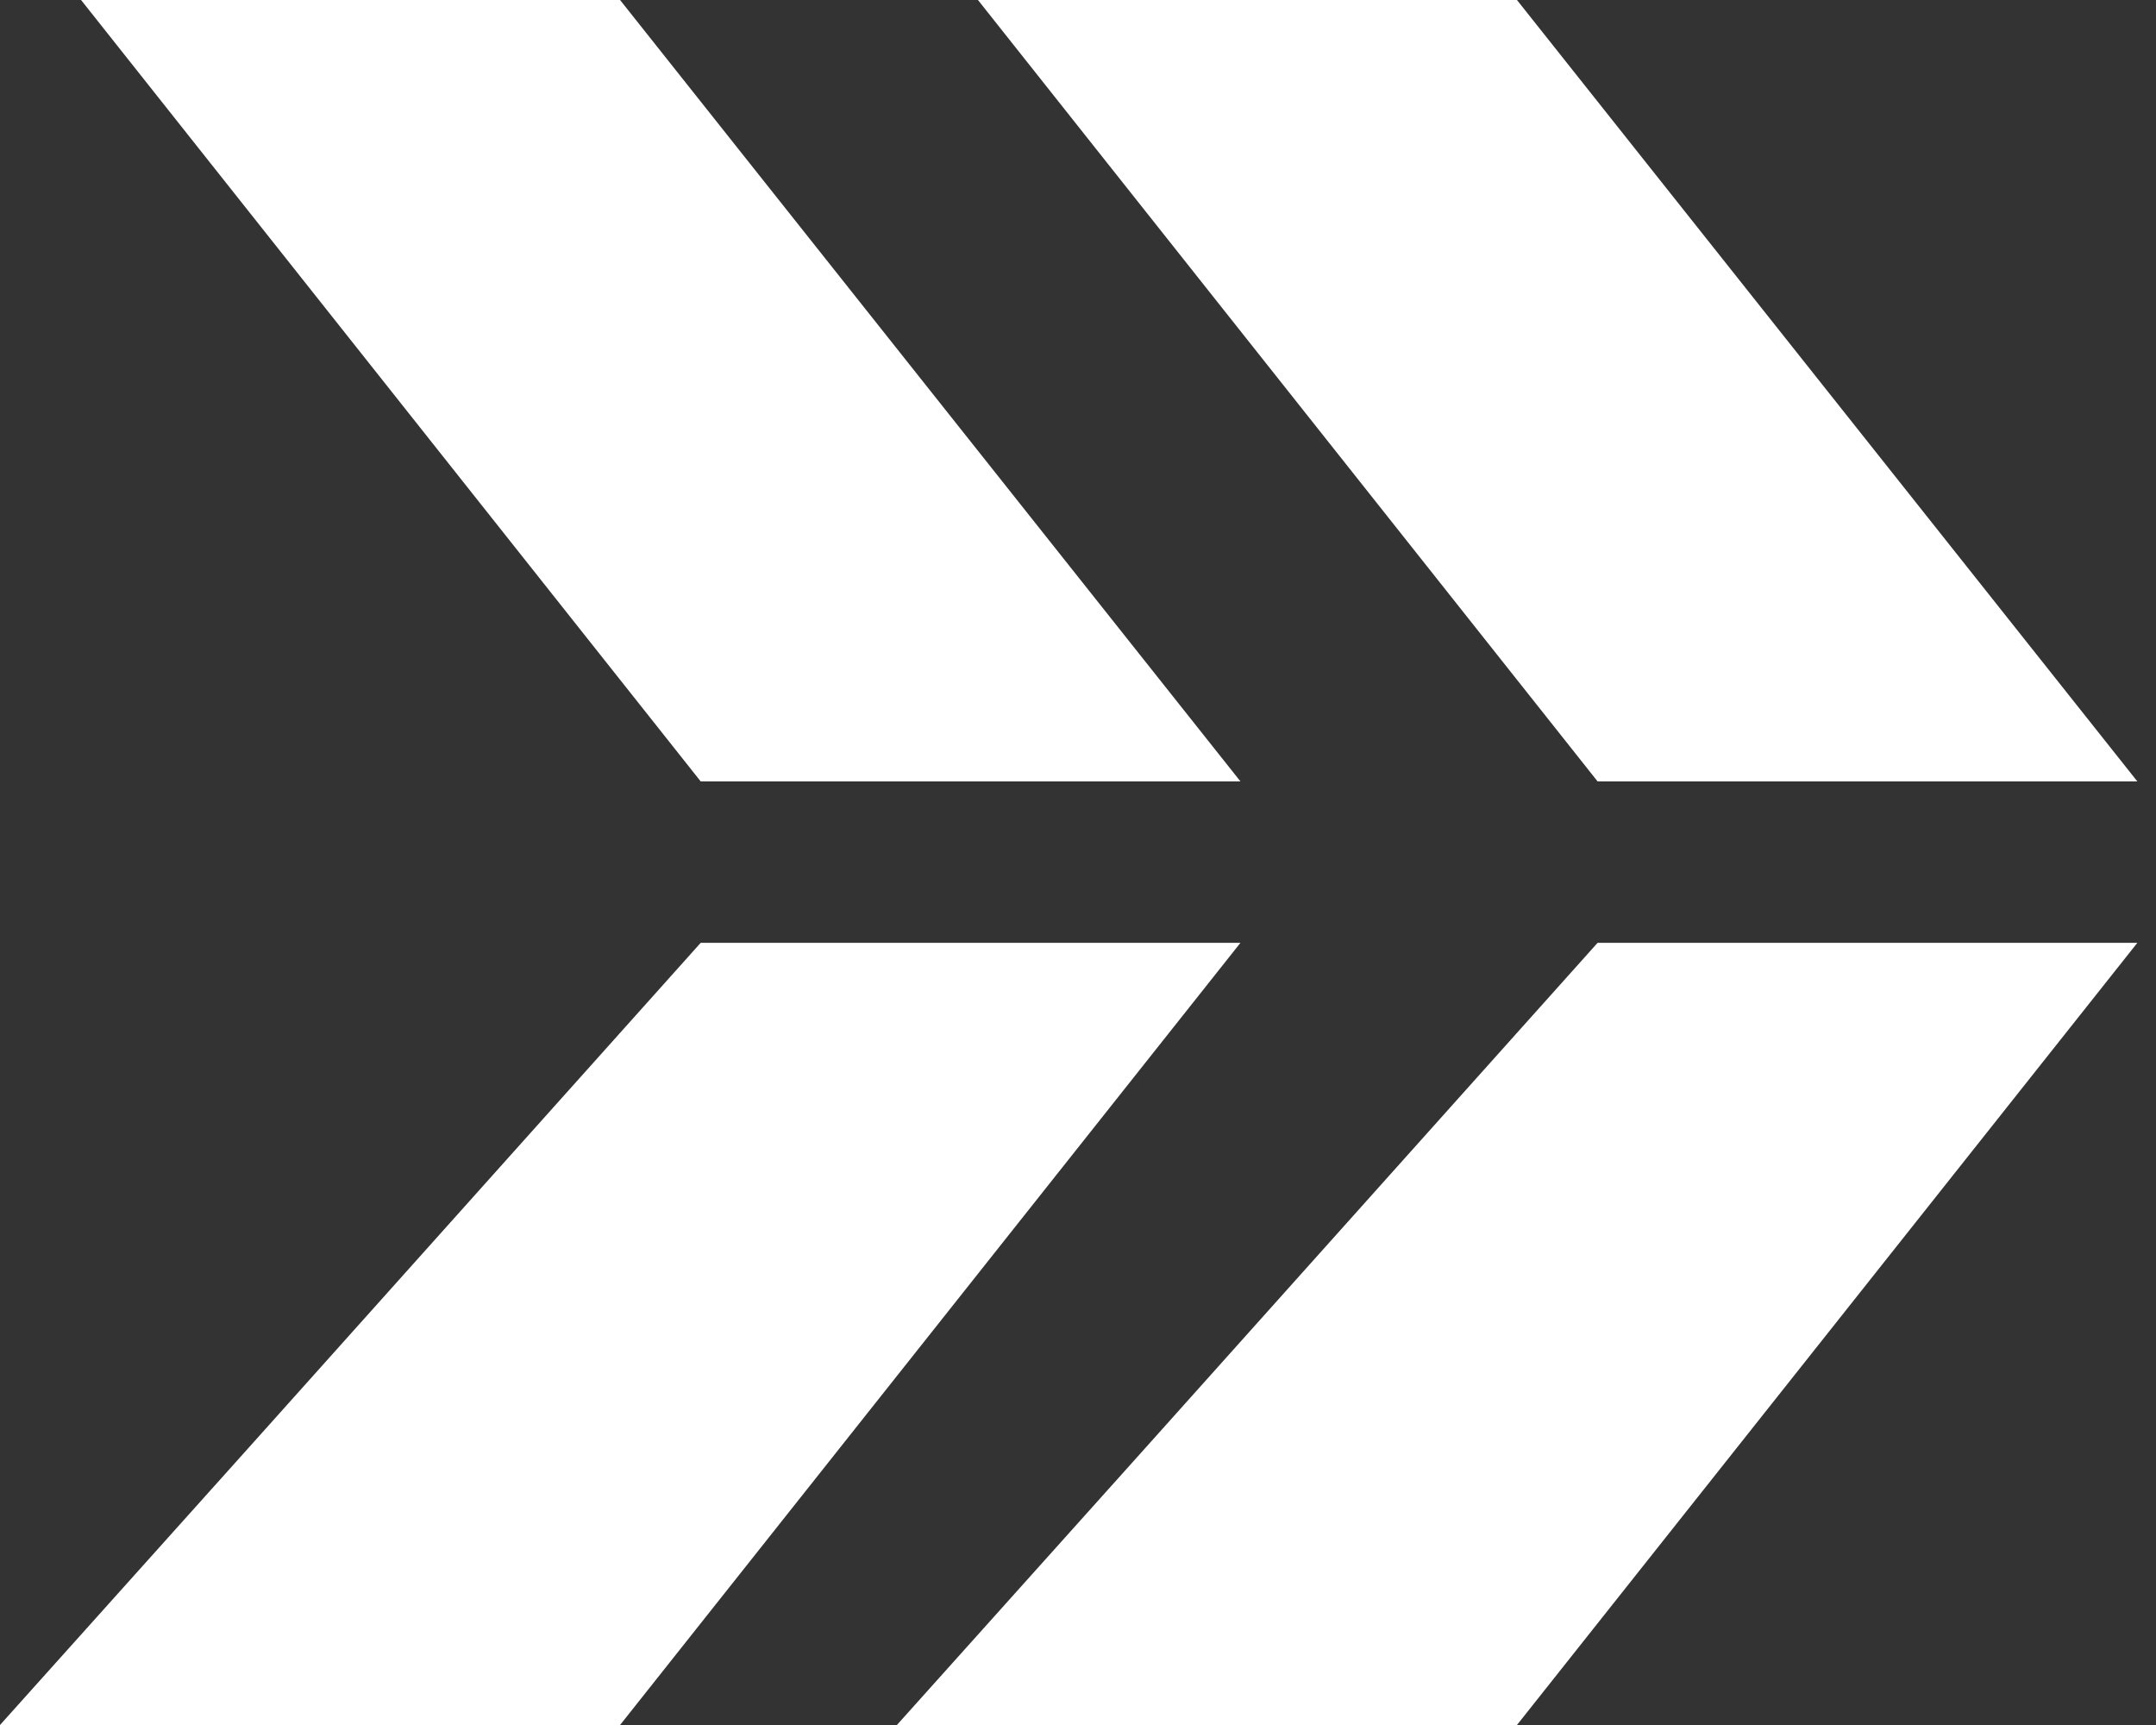
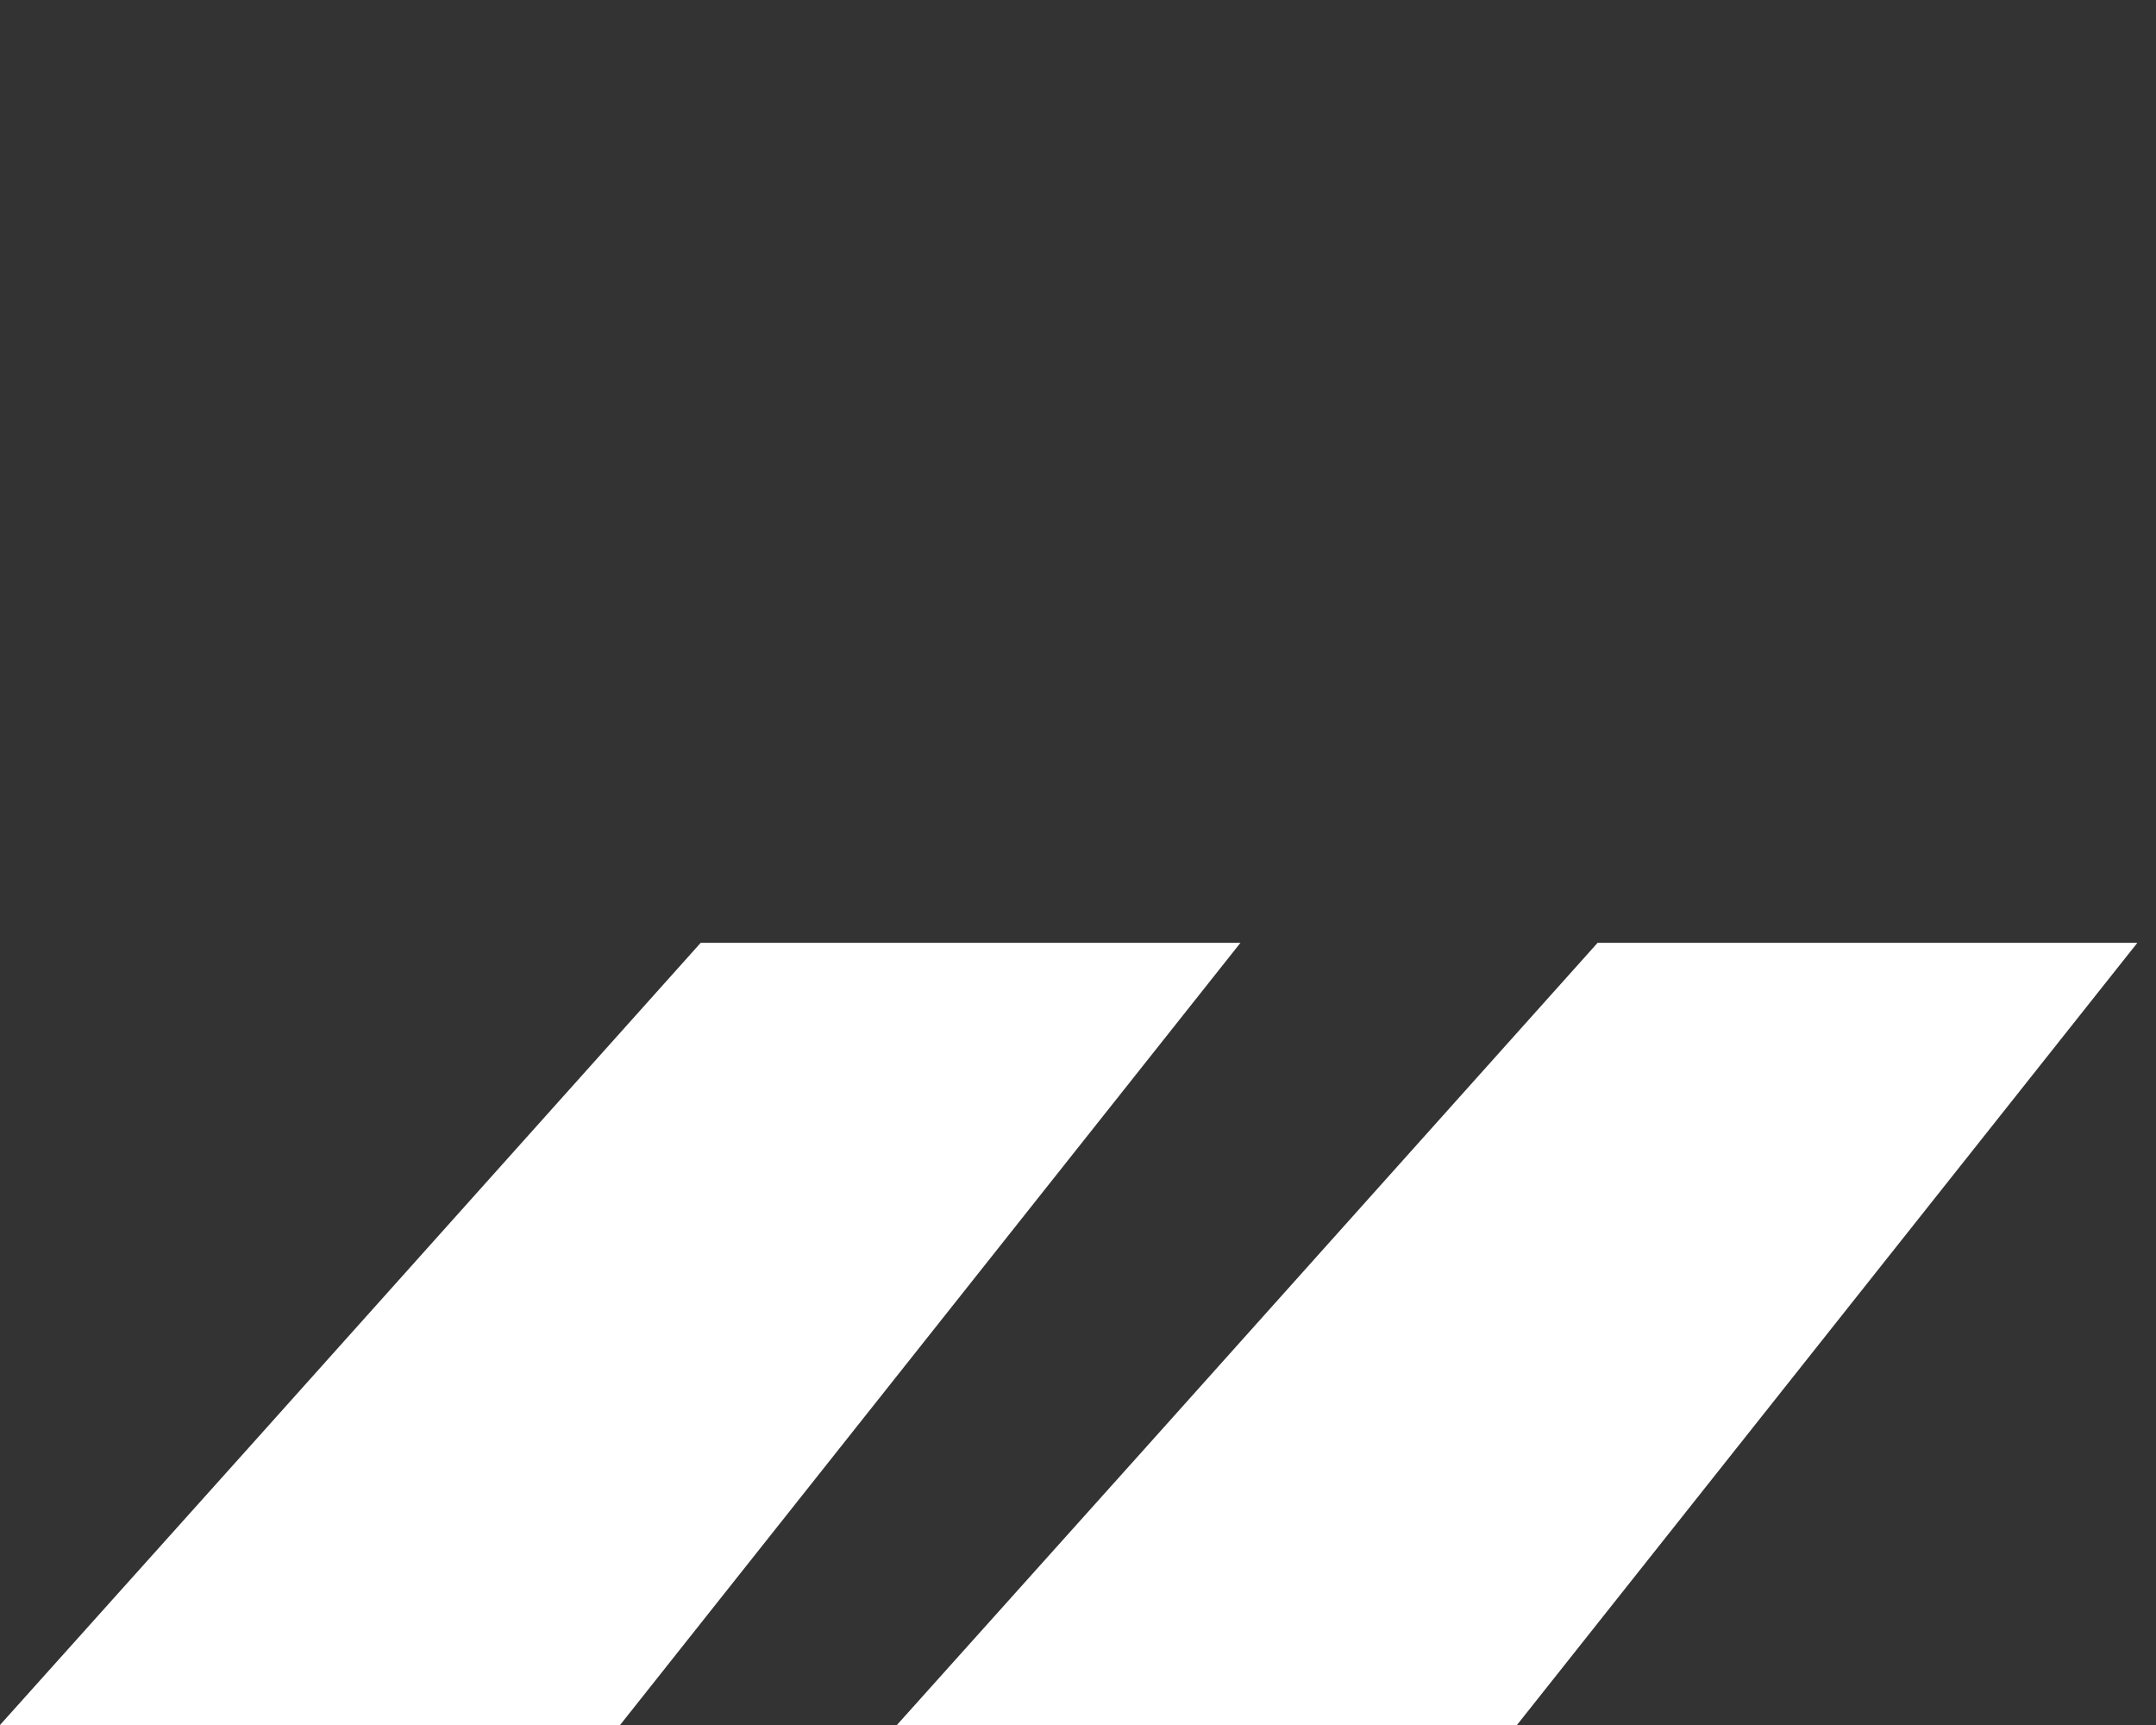
<svg xmlns="http://www.w3.org/2000/svg" width="20" height="16" viewBox="0 0 20 16" fill="none">
  <rect x="0" y="0" width="20" height="16" fill="#333333" stroke="none" />
-   <path d="M19.827 7.248H14.82L9.072 0H14.072L19.827 7.248Z" fill="#FFFFFF" />
-   <path d="M8.323 16H14.072L19.827 8.745H14.82L10.627 13.428L8.32 16H8.323Z" fill="#FFFFFF" />
-   <path d="M11.507 7.248H6.5L0.752 0H5.752L11.507 7.248Z" fill="#FFFFFF" />
+   <path d="M8.323 16H14.072L19.827 8.745H14.82L10.627 13.428L8.32 16Z" fill="#FFFFFF" />
  <path d="M0.003 16H5.752L11.507 8.745H6.5L2.307 13.428L0 16H0.003Z" fill="#FFFFFF" />
</svg>